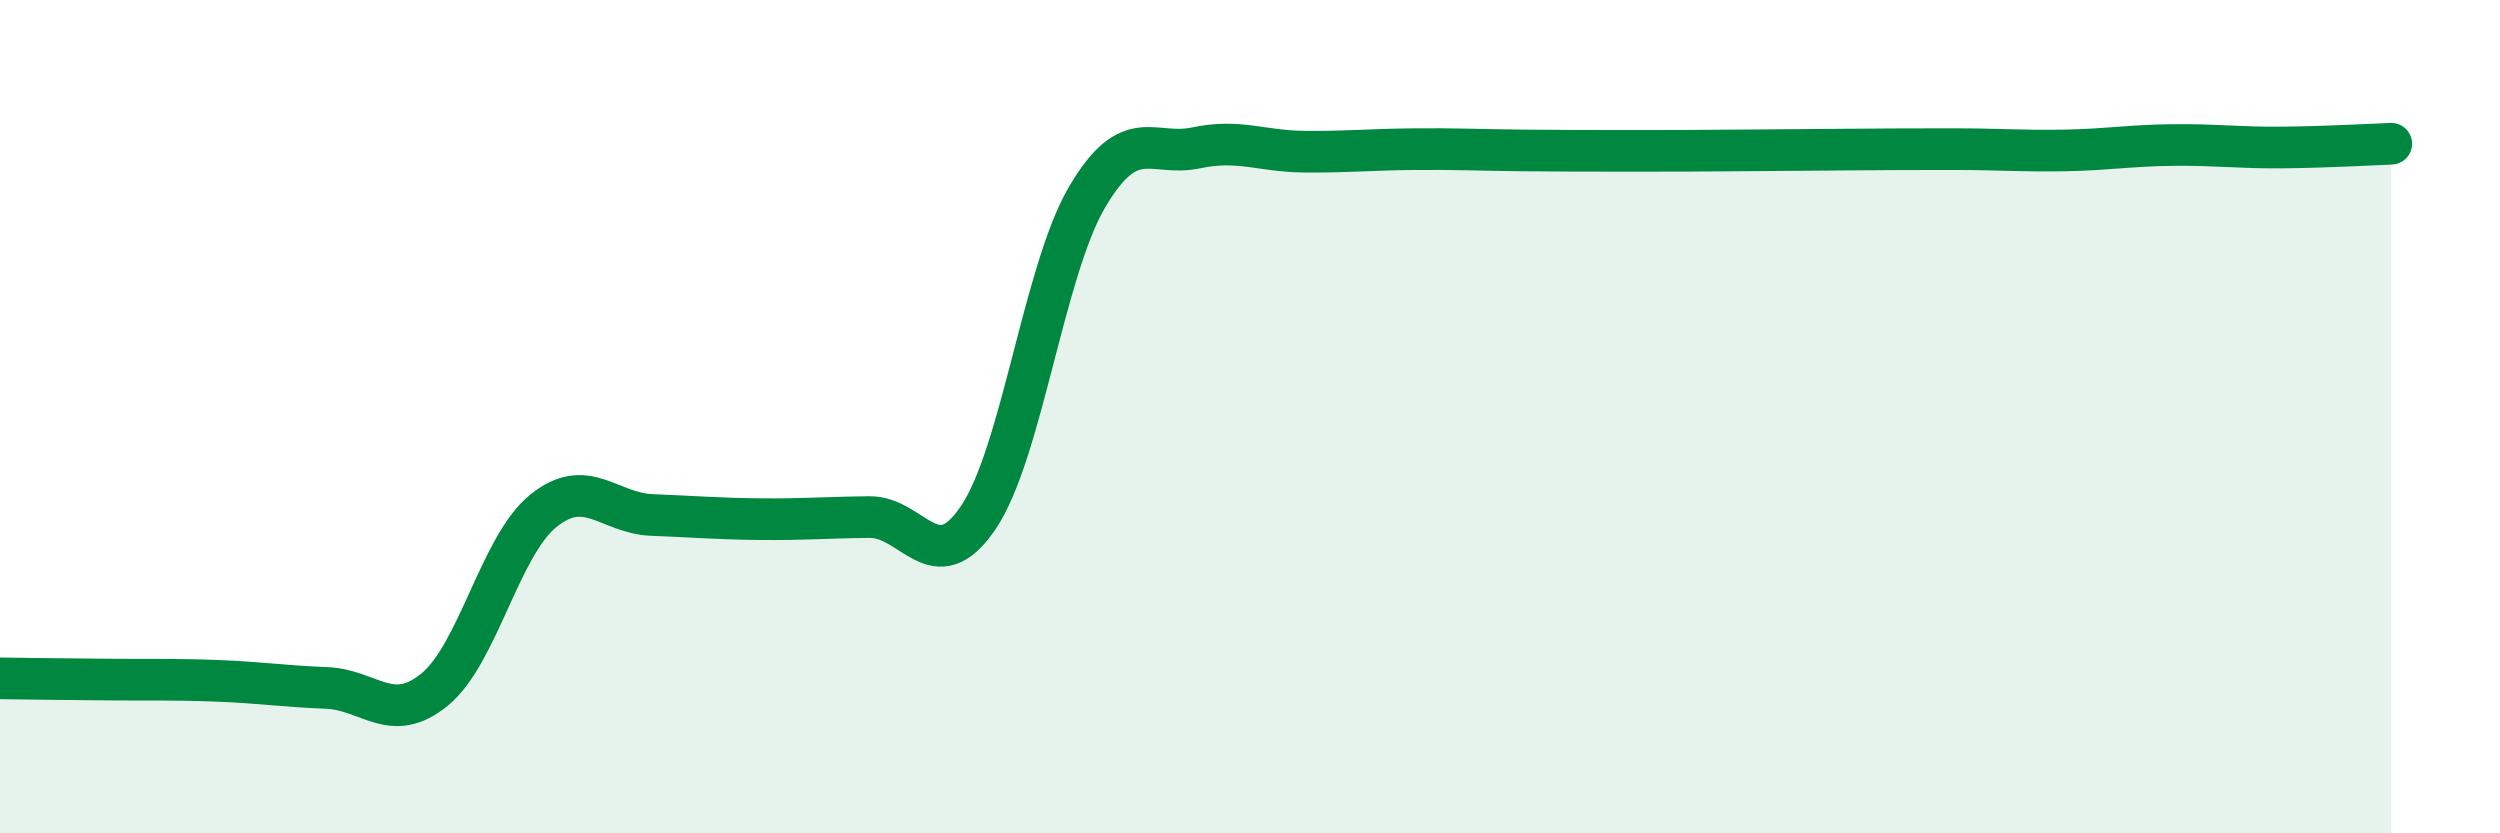
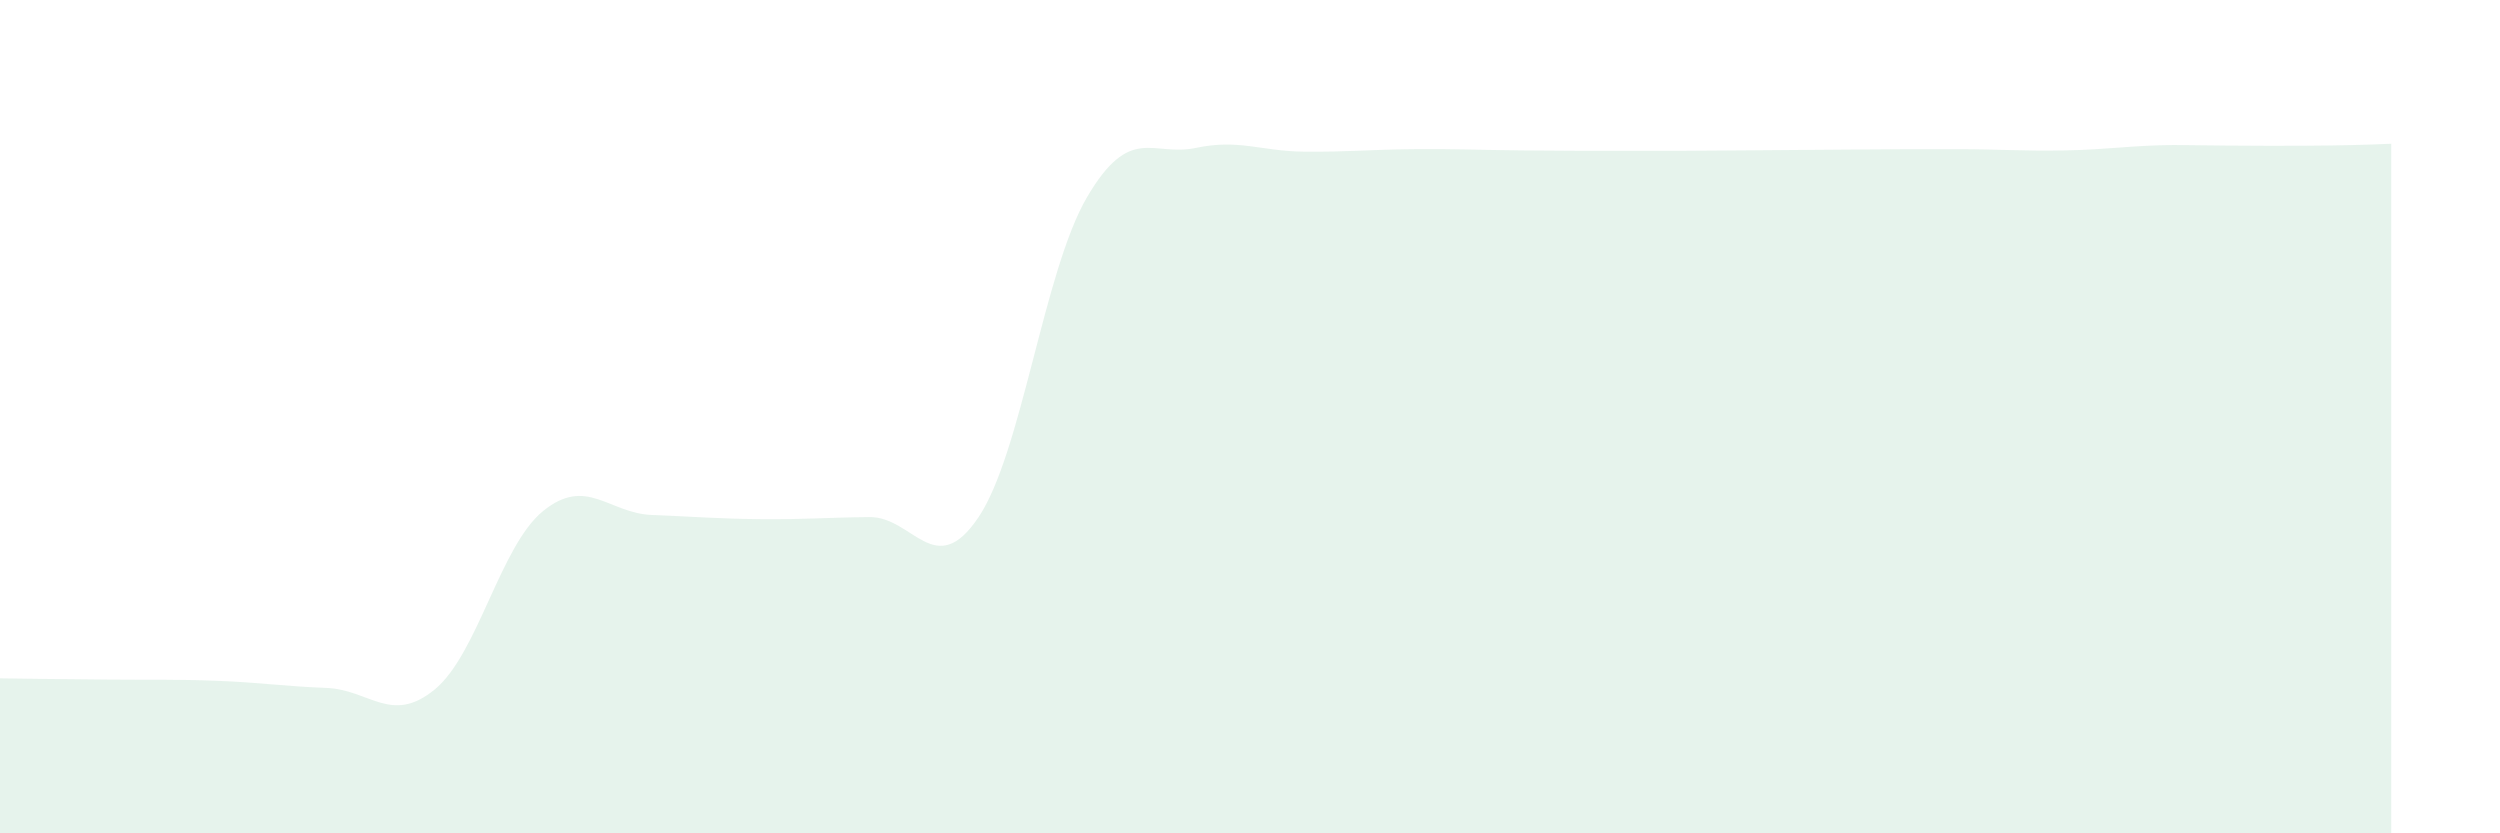
<svg xmlns="http://www.w3.org/2000/svg" width="60" height="20" viewBox="0 0 60 20">
-   <path d="M 0,16.28 C 0.52,16.29 1.57,16.3 2.61,16.31 C 3.65,16.32 4.18,16.3 5.22,16.34 C 6.26,16.38 6.79,16.47 7.83,16.51 C 8.87,16.55 9.39,17.4 10.43,16.55 C 11.47,15.7 12,13.1 13.04,12.26 C 14.08,11.42 14.61,12.32 15.65,12.36 C 16.69,12.4 17.22,12.45 18.26,12.46 C 19.3,12.47 19.83,12.42 20.87,12.41 C 21.91,12.4 22.44,13.96 23.48,12.42 C 24.52,10.88 25.05,6.5 26.09,4.73 C 27.13,2.96 27.66,3.77 28.7,3.55 C 29.74,3.33 30.26,3.63 31.3,3.64 C 32.34,3.65 32.87,3.59 33.91,3.58 C 34.95,3.57 35.48,3.6 36.52,3.61 C 37.56,3.62 38.09,3.62 39.13,3.62 C 40.17,3.62 40.7,3.62 41.74,3.61 C 42.78,3.6 43.31,3.6 44.35,3.59 C 45.39,3.58 45.92,3.58 46.96,3.58 C 48,3.58 48.53,3.63 49.57,3.61 C 50.61,3.59 51.13,3.49 52.17,3.48 C 53.21,3.47 53.74,3.55 54.78,3.54 C 55.82,3.53 56.87,3.47 57.39,3.45L57.39 20L0 20Z" fill="#008740" opacity="0.1" stroke-linecap="round" stroke-linejoin="round" />
-   <path d="M 0,16.28 C 0.52,16.29 1.57,16.3 2.61,16.31 C 3.65,16.32 4.18,16.3 5.22,16.34 C 6.26,16.38 6.79,16.47 7.83,16.51 C 8.87,16.55 9.39,17.4 10.43,16.55 C 11.47,15.7 12,13.1 13.04,12.26 C 14.08,11.42 14.61,12.32 15.65,12.36 C 16.69,12.4 17.22,12.45 18.26,12.46 C 19.3,12.47 19.83,12.42 20.87,12.41 C 21.91,12.4 22.44,13.96 23.48,12.42 C 24.52,10.88 25.05,6.5 26.09,4.73 C 27.13,2.96 27.66,3.77 28.7,3.55 C 29.74,3.33 30.26,3.63 31.3,3.64 C 32.34,3.65 32.87,3.59 33.91,3.58 C 34.95,3.57 35.48,3.6 36.52,3.61 C 37.56,3.62 38.09,3.62 39.13,3.62 C 40.17,3.62 40.7,3.62 41.74,3.61 C 42.78,3.6 43.31,3.6 44.35,3.59 C 45.39,3.58 45.92,3.58 46.96,3.58 C 48,3.58 48.53,3.63 49.57,3.61 C 50.61,3.59 51.13,3.49 52.17,3.48 C 53.21,3.47 53.74,3.55 54.78,3.54 C 55.82,3.53 56.87,3.47 57.39,3.45" stroke="#008740" stroke-width="1" fill="none" stroke-linecap="round" stroke-linejoin="round" />
+   <path d="M 0,16.28 C 0.52,16.29 1.57,16.3 2.61,16.31 C 3.65,16.32 4.18,16.3 5.22,16.34 C 6.26,16.38 6.79,16.47 7.83,16.51 C 8.87,16.55 9.39,17.4 10.43,16.55 C 11.47,15.7 12,13.1 13.04,12.26 C 14.08,11.42 14.61,12.32 15.65,12.36 C 16.69,12.4 17.22,12.45 18.26,12.46 C 19.3,12.47 19.83,12.42 20.87,12.41 C 21.91,12.4 22.44,13.96 23.48,12.42 C 24.52,10.88 25.05,6.5 26.09,4.73 C 27.13,2.96 27.66,3.77 28.7,3.55 C 29.74,3.33 30.26,3.63 31.3,3.64 C 32.34,3.65 32.87,3.59 33.91,3.58 C 34.95,3.57 35.48,3.6 36.52,3.61 C 37.56,3.62 38.09,3.62 39.13,3.62 C 40.17,3.62 40.7,3.62 41.74,3.61 C 42.78,3.6 43.31,3.6 44.35,3.59 C 45.39,3.58 45.92,3.58 46.96,3.58 C 48,3.58 48.53,3.63 49.57,3.61 C 50.61,3.59 51.13,3.49 52.17,3.48 C 55.82,3.53 56.87,3.47 57.39,3.45L57.39 20L0 20Z" fill="#008740" opacity="0.1" stroke-linecap="round" stroke-linejoin="round" />
</svg>